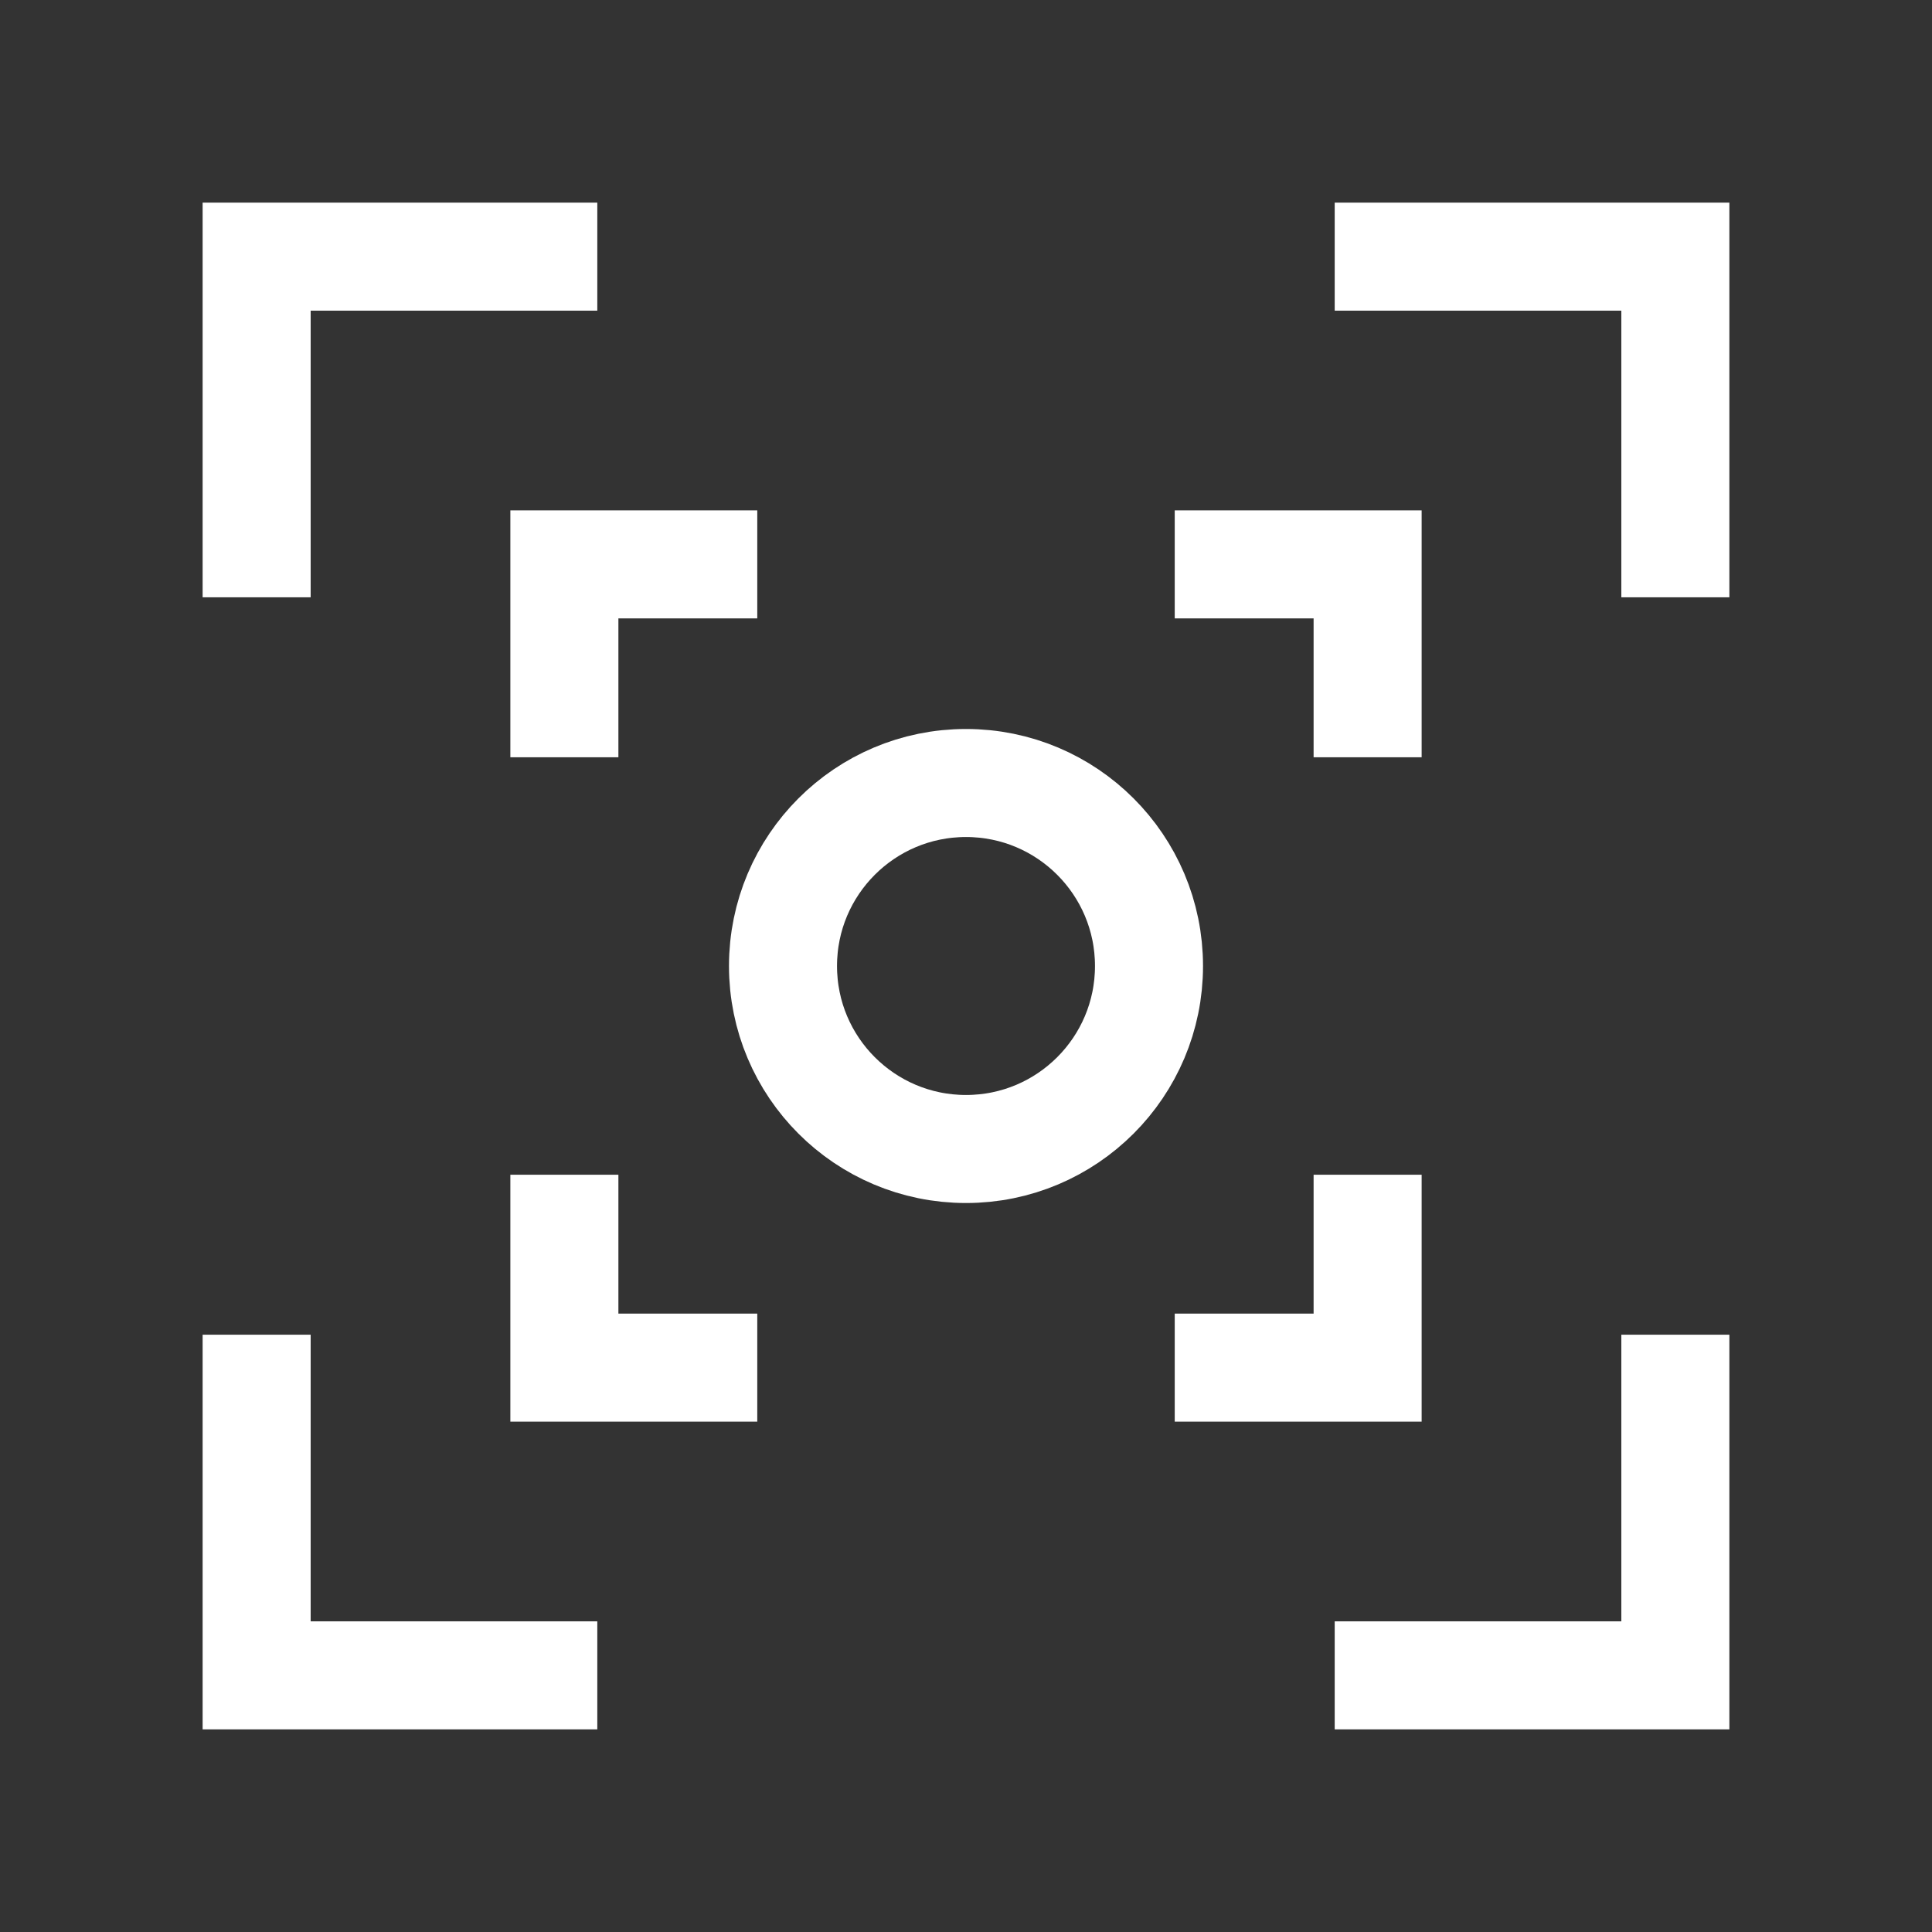
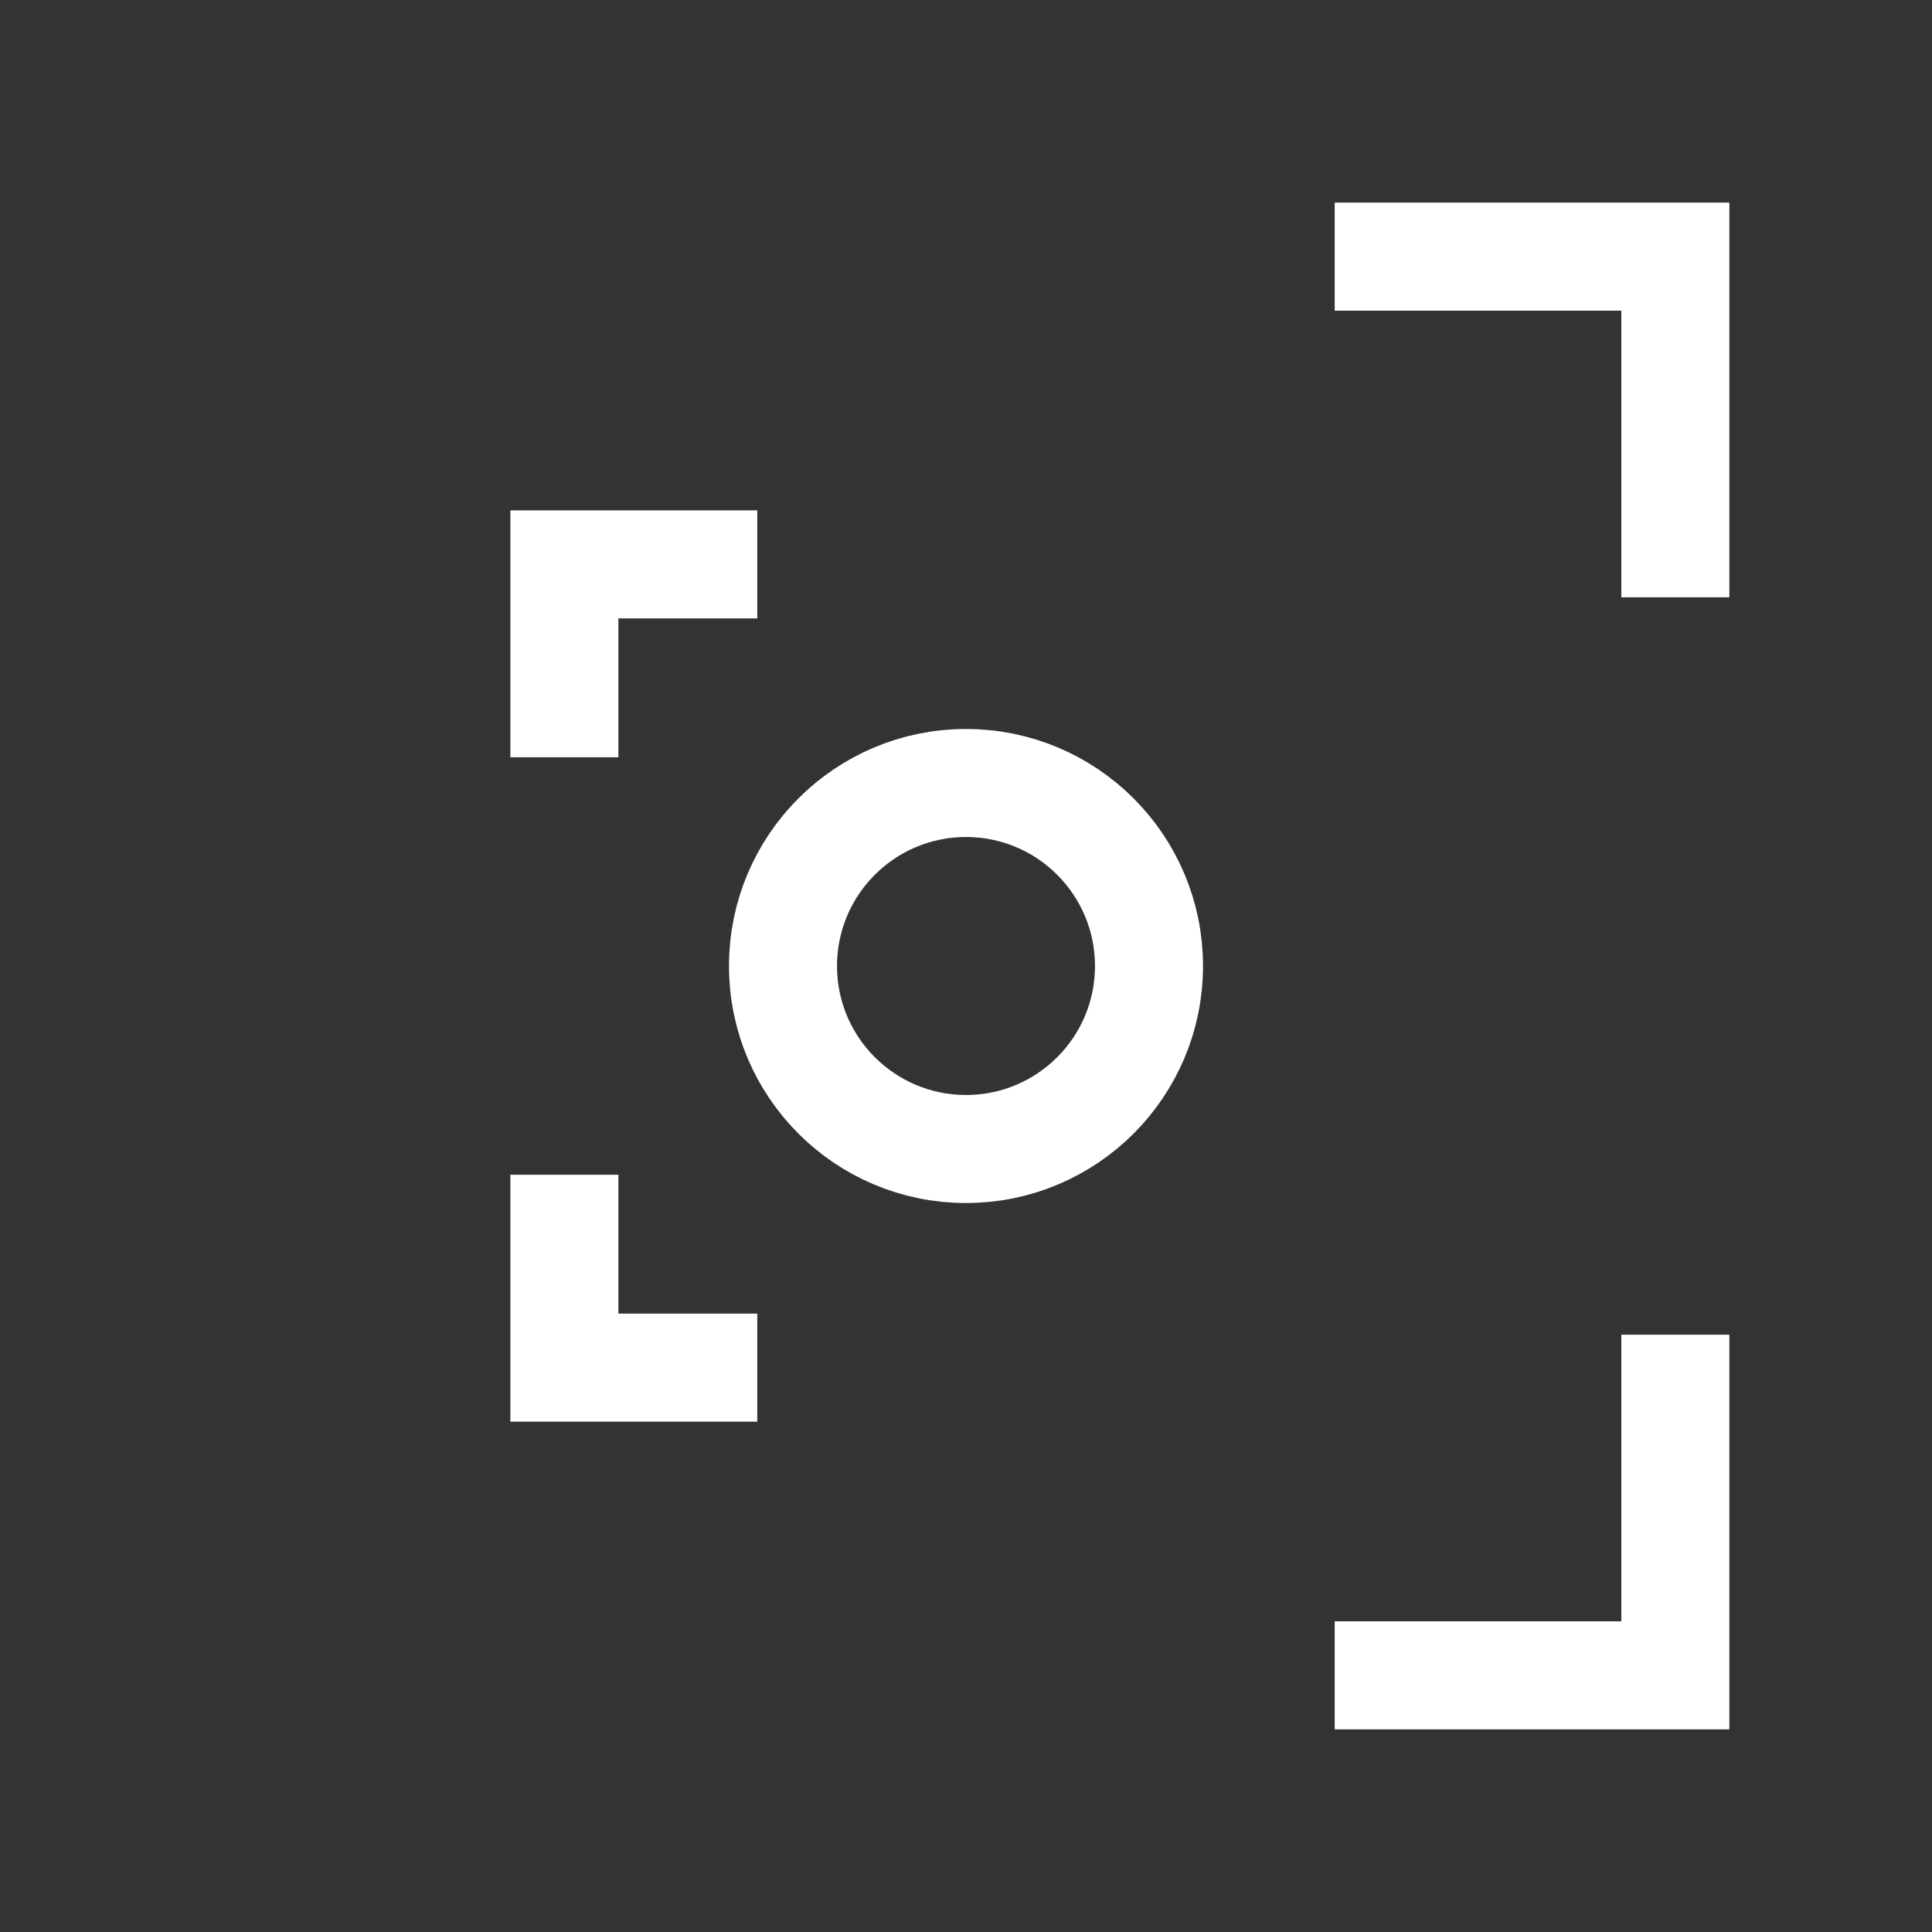
<svg xmlns="http://www.w3.org/2000/svg" viewBox="0 0 250 250" data-name="Layer 6" id="Layer_6">
  <rect x="0" y="0" width="250" height="250" fill="#333333" stroke="none" />
  <defs>
    <style>
      .cls-1 {
        fill: none;
        stroke: #fff;
        stroke-miterlimit: 10;
        stroke-width: 13.98px;
      }
    </style>
  </defs>
-   <polyline points="33.21 77.29 33.21 33.21 77.29 33.21" class="cls-1" />
  <polyline points="172.71 33.21 216.79 33.21 216.79 77.29" class="cls-1" />
-   <polyline points="77.29 216.79 33.21 216.79 33.21 172.71" class="cls-1" />
  <polyline points="216.79 172.71 216.79 216.79 172.71 216.79" class="cls-1" />
  <polyline points="73.03 97.99 73.03 73.03 97.99 73.03" class="cls-1" />
-   <polyline points="152.01 73.03 176.97 73.03 176.97 97.99" class="cls-1" />
  <polyline points="97.99 176.97 73.03 176.97 73.03 152.01" class="cls-1" />
-   <polyline points="176.97 152.01 176.97 176.97 152.01 176.97" class="cls-1" />
  <circle r="23.68" cy="125" cx="125" class="cls-1" />
</svg>